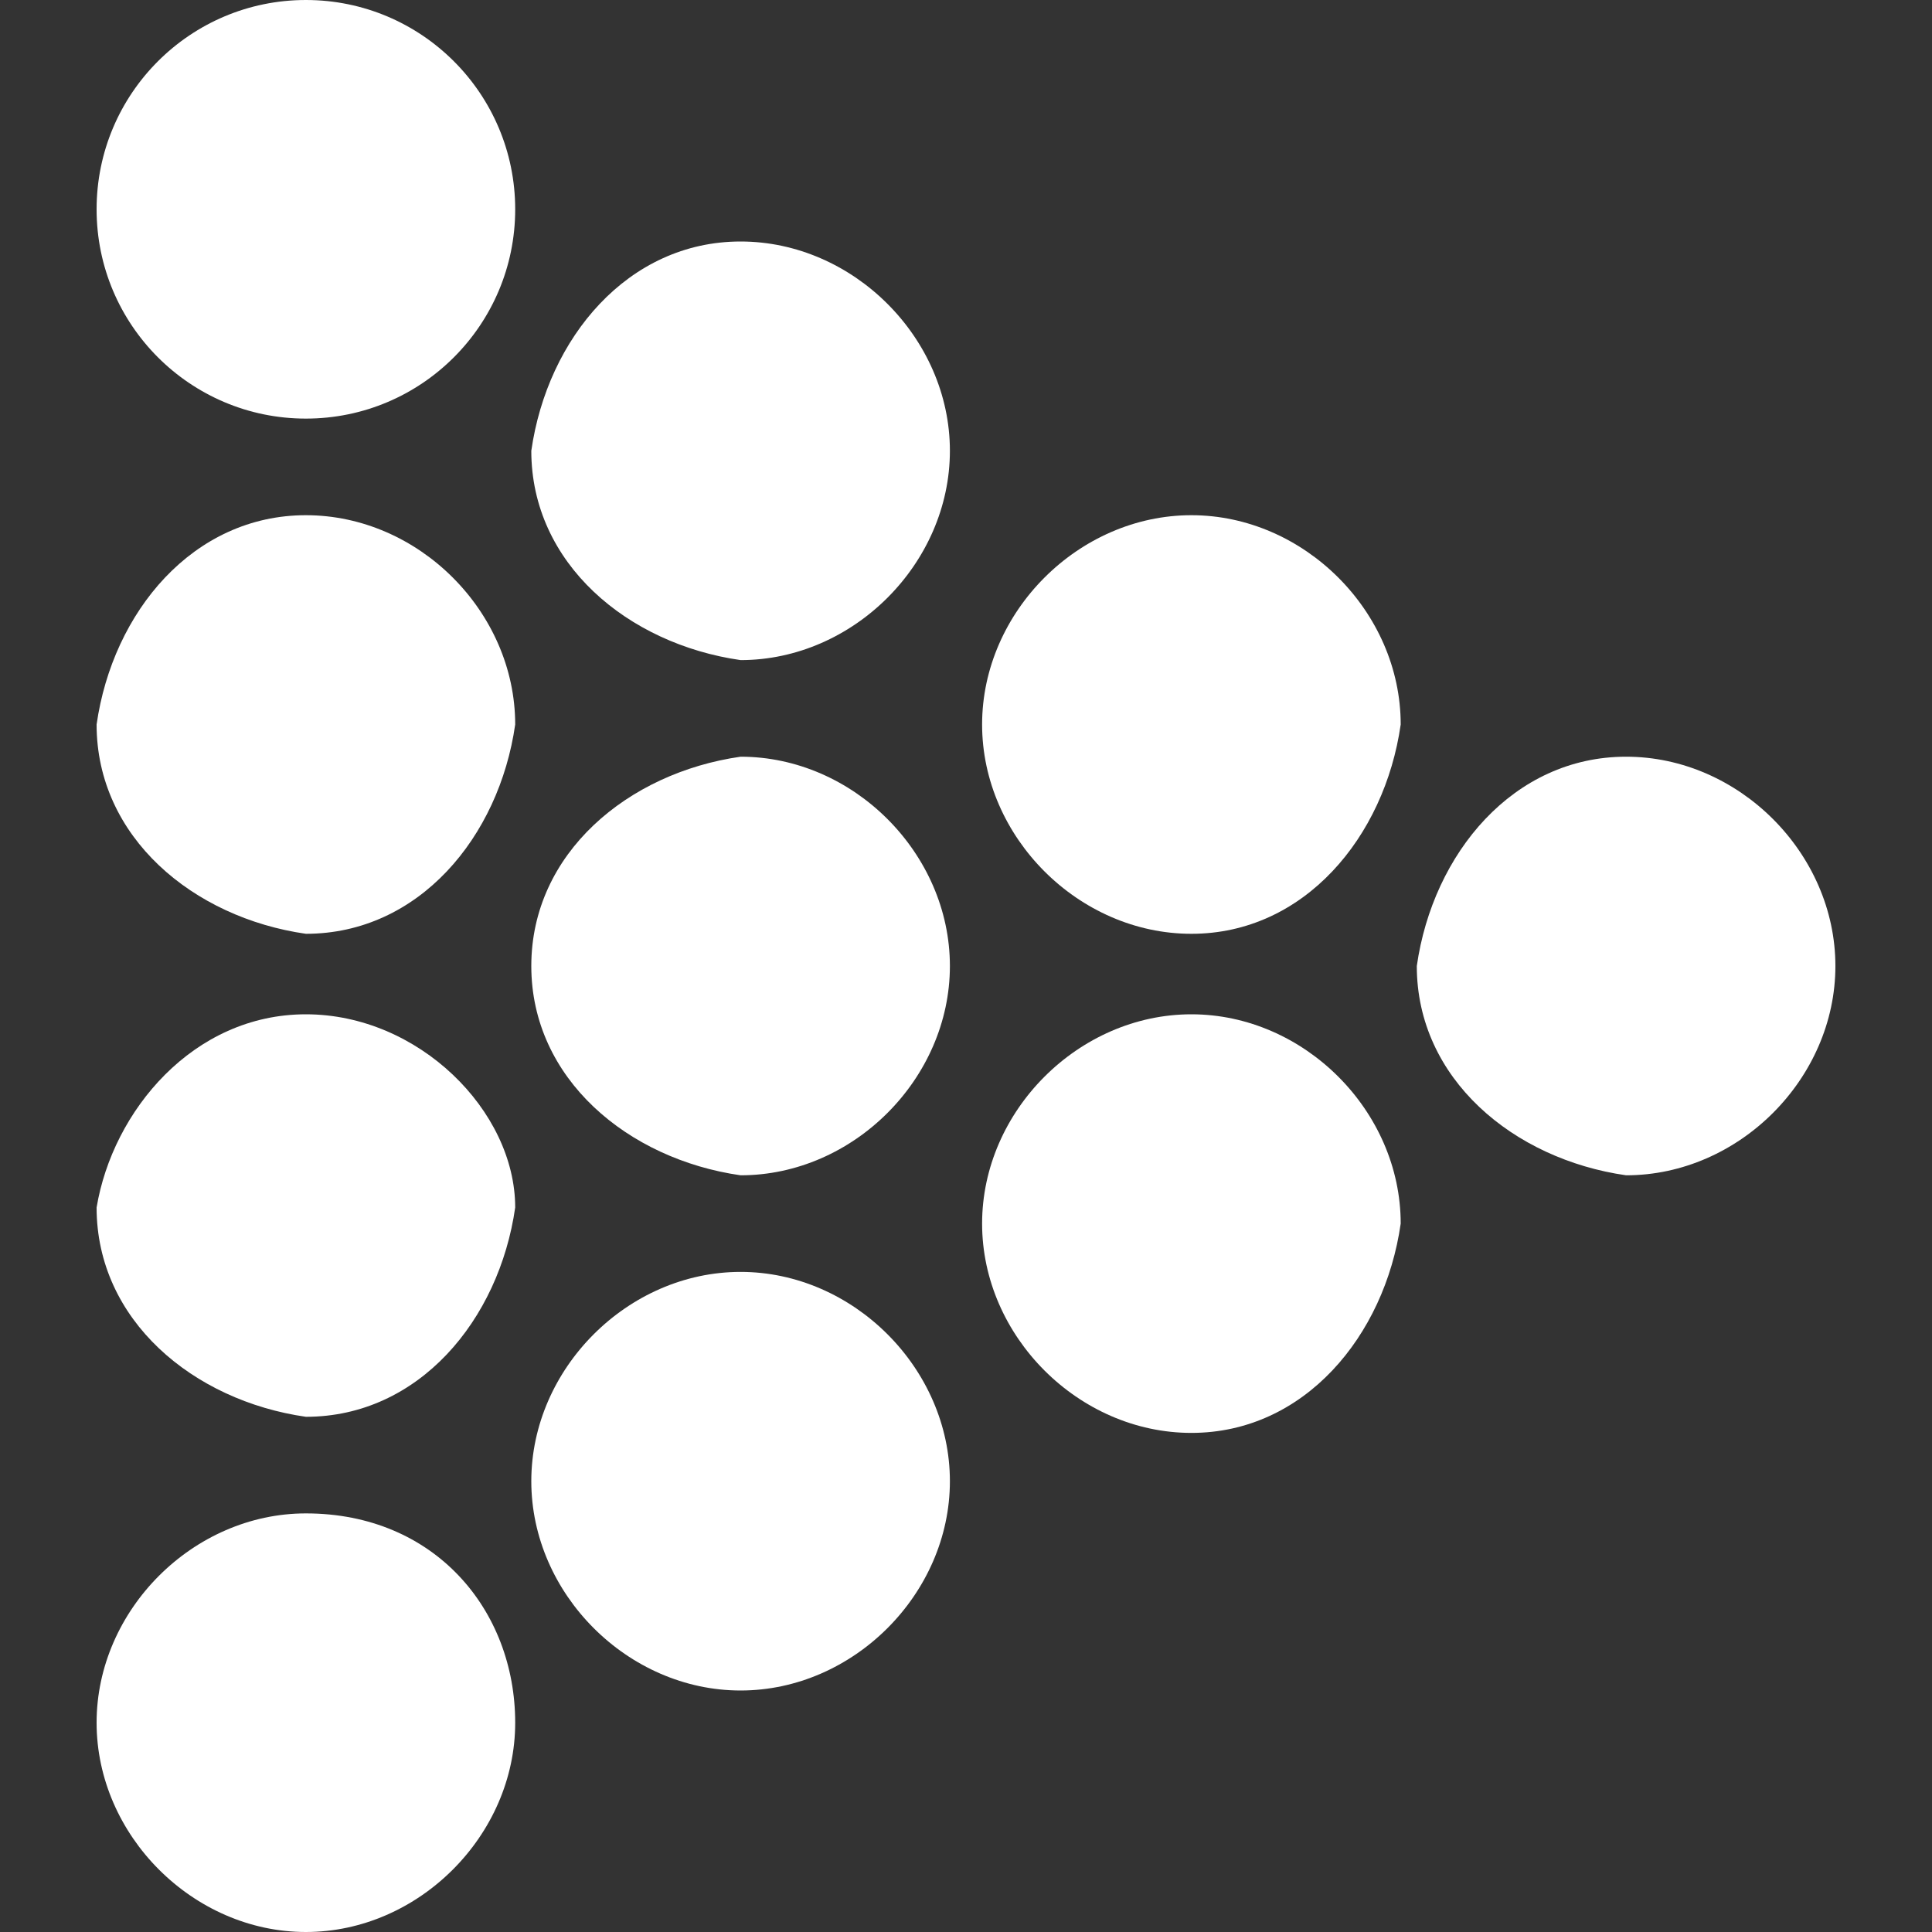
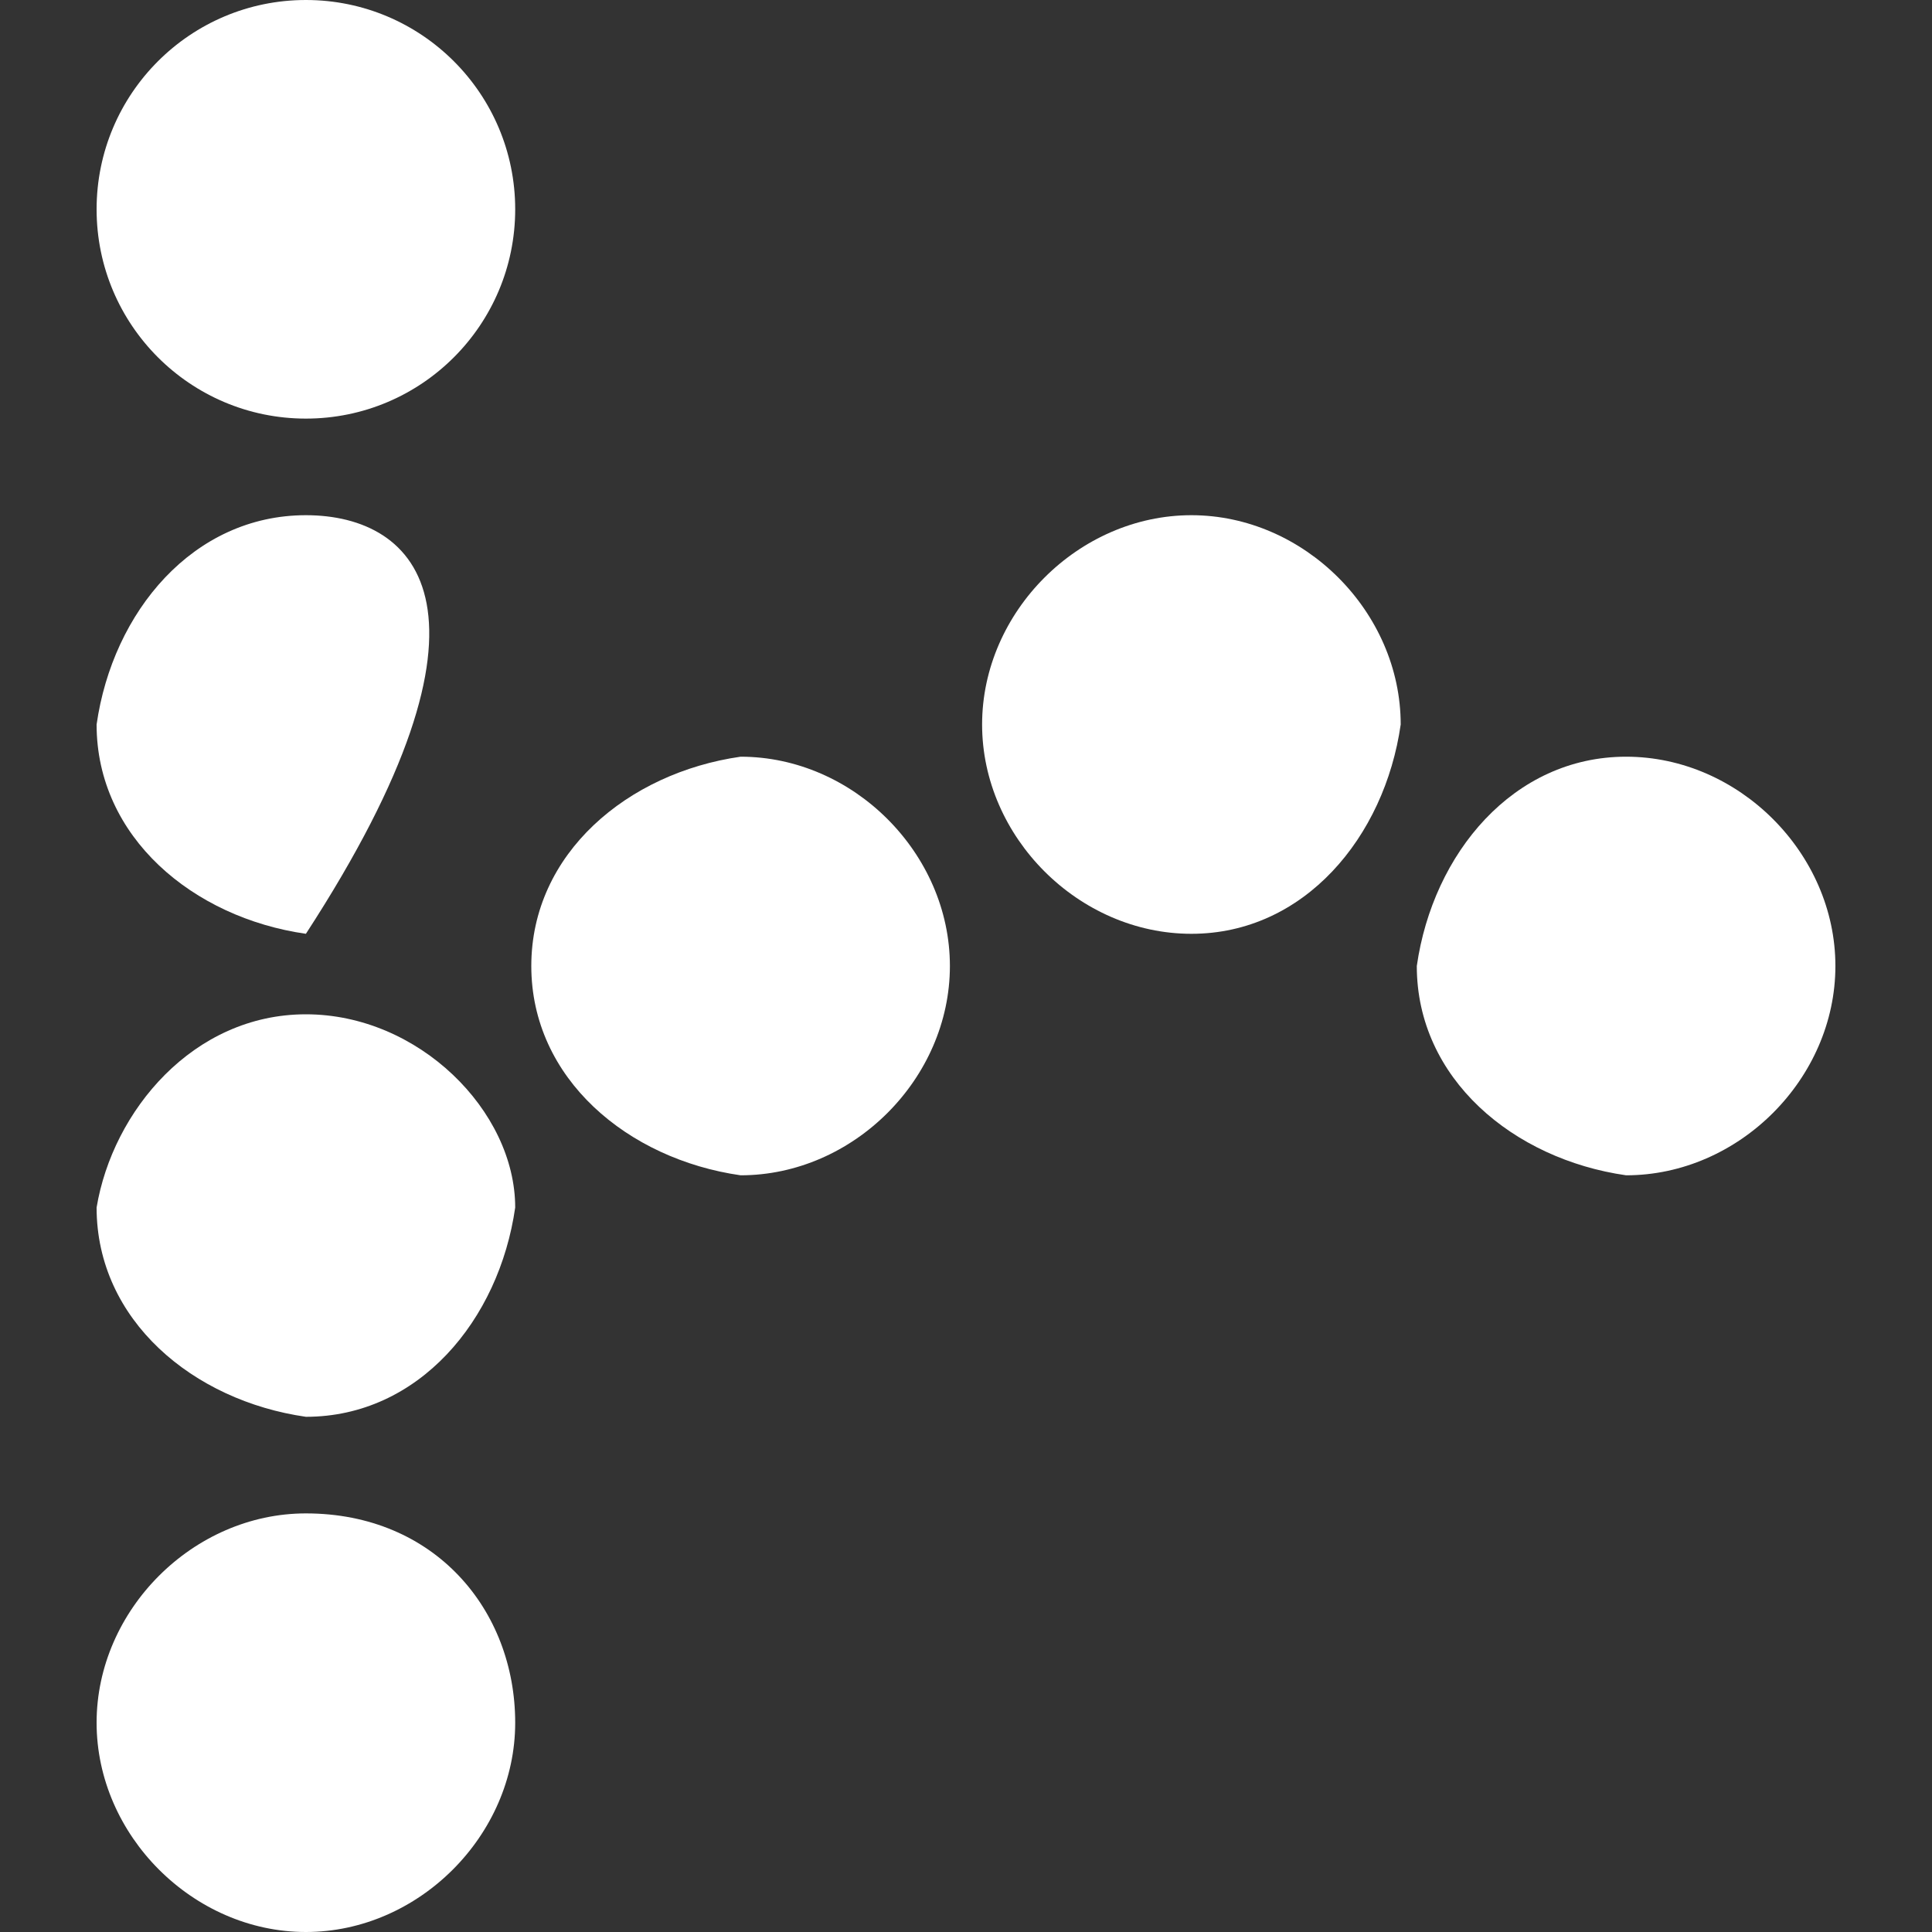
<svg xmlns="http://www.w3.org/2000/svg" version="1.1" id="レイヤー_1" x="0px" y="0px" viewBox="0 0 12 12" style="enable-background:new 0 0 12 12;" xml:space="preserve">
  <rect x="0" y="0" width="12" height="12" fill="#333333" stroke="none" />
  <style type="text/css">
	.st0{fill:#FFFFFF;}
</style>
  <g>
    <path class="st0" d="M10.1,4.7C9.4,4.7,8.9,5.3,8.8,6c0,0.7,0.6,1.2,1.3,1.3c0.7,0,1.3-0.6,1.3-1.3S10.8,4.7,10.1,4.7z" />
    <path class="st0" d="M7.4,3.2c-0.7,0-1.3,0.6-1.3,1.3s0.6,1.3,1.3,1.3s1.2-0.6,1.3-1.3C8.7,3.8,8.1,3.2,7.4,3.2z" />
    <path class="st0" d="M4.6,4.7C3.9,4.8,3.3,5.3,3.3,6s0.6,1.2,1.3,1.3c0.7,0,1.3-0.6,1.3-1.3S5.3,4.7,4.6,4.7z" />
    <path class="st0" d="M1.9,6.3C1.2,6.3,0.7,6.9,0.6,7.5c0,0.7,0.6,1.2,1.3,1.3c0.7,0,1.2-0.6,1.3-1.3C3.2,6.9,2.6,6.3,1.9,6.3z" />
-     <path class="st0" d="M4.6,1.5c-0.7,0-1.2,0.6-1.3,1.3c0,0.7,0.6,1.2,1.3,1.3c0.7,0,1.3-0.6,1.3-1.3S5.3,1.5,4.6,1.5z" />
-     <path class="st0" d="M1.9,3.2c-0.7,0-1.2,0.6-1.3,1.3c0,0.7,0.6,1.2,1.3,1.3c0.7,0,1.2-0.6,1.3-1.3C3.2,3.8,2.6,3.2,1.9,3.2z" />
+     <path class="st0" d="M1.9,3.2c-0.7,0-1.2,0.6-1.3,1.3c0,0.7,0.6,1.2,1.3,1.3C3.2,3.8,2.6,3.2,1.9,3.2z" />
    <circle class="st0" cx="1.9" cy="1.3" r="1.3" />
-     <path class="st0" d="M7.4,6.3c-0.7,0-1.3,0.6-1.3,1.3s0.6,1.3,1.3,1.3l0,0l0,0c0.7,0,1.2-0.6,1.3-1.3C8.7,6.9,8.1,6.3,7.4,6.3z" />
-     <path class="st0" d="M4.6,7.9L4.6,7.9c-0.7,0-1.3,0.6-1.3,1.3c0,0.7,0.6,1.3,1.3,1.3l0,0l0,0c0.7,0,1.3-0.6,1.3-1.3   C5.9,8.5,5.3,7.9,4.6,7.9L4.6,7.9z" />
    <path class="st0" d="M1.9,9.4c-0.7,0-1.3,0.6-1.3,1.3S1.2,12,1.9,12s1.3-0.6,1.3-1.3l0,0l0,0C3.2,10,2.7,9.4,1.9,9.4z" />
  </g>
</svg>